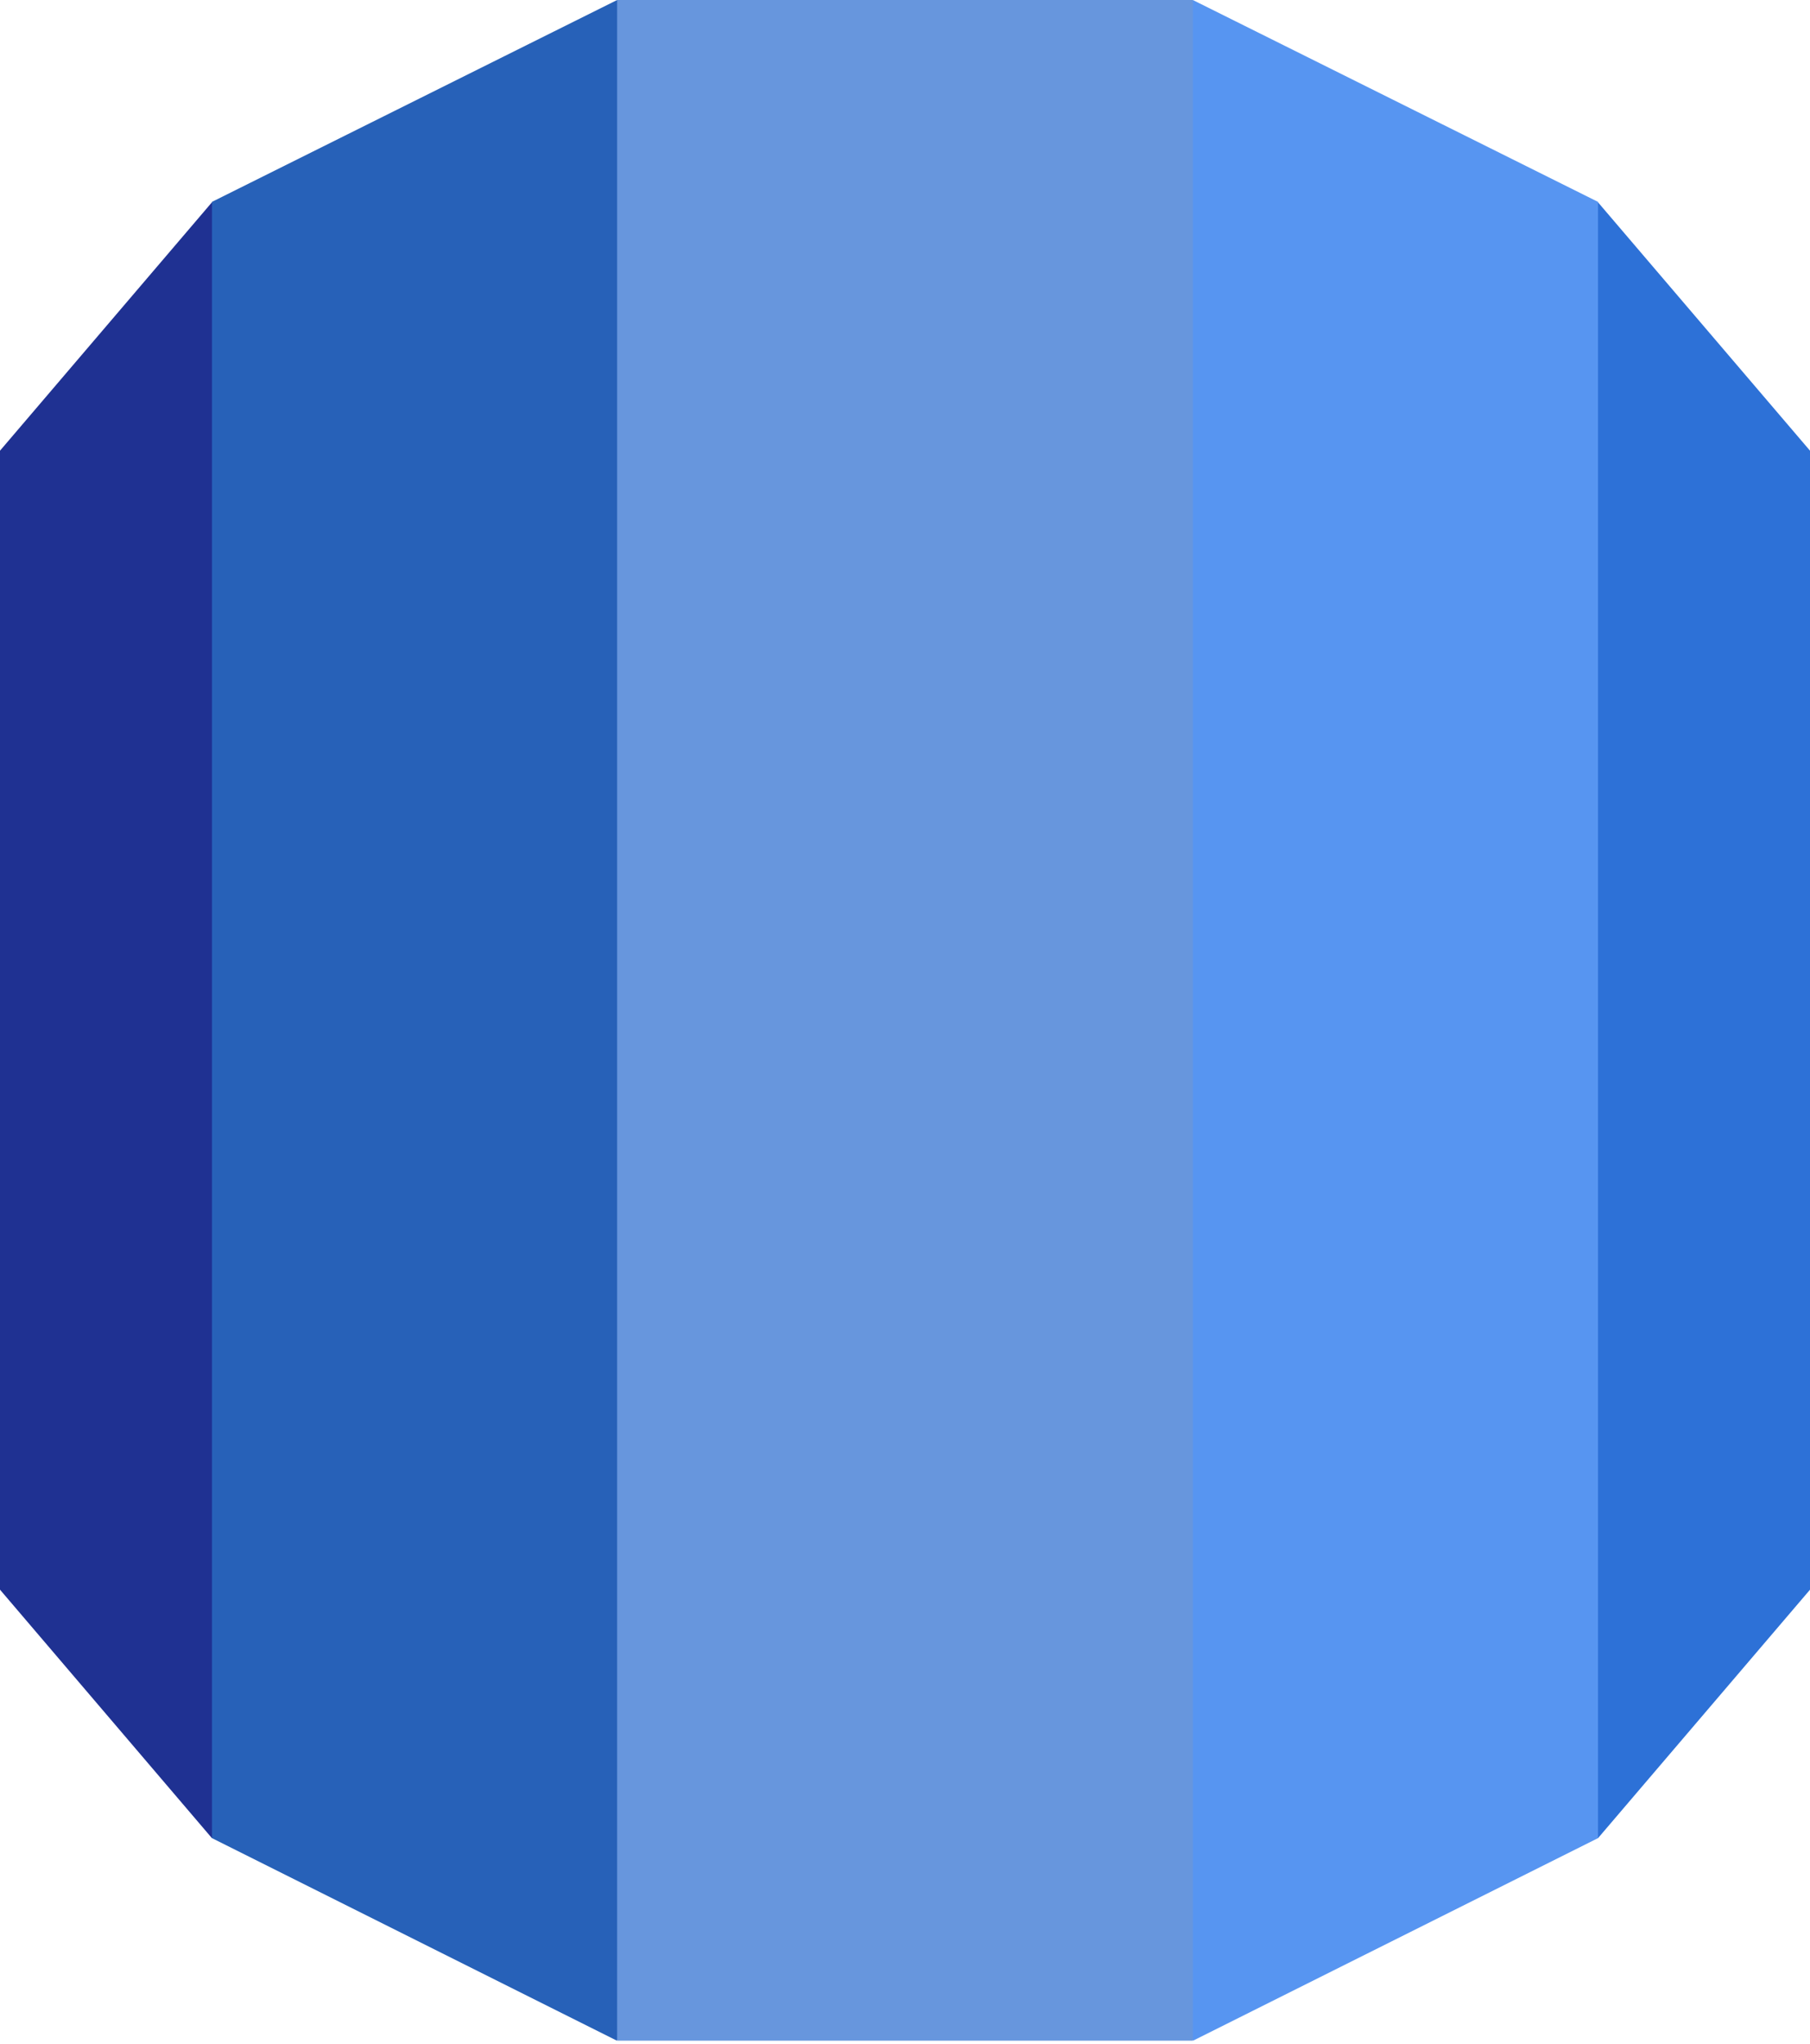
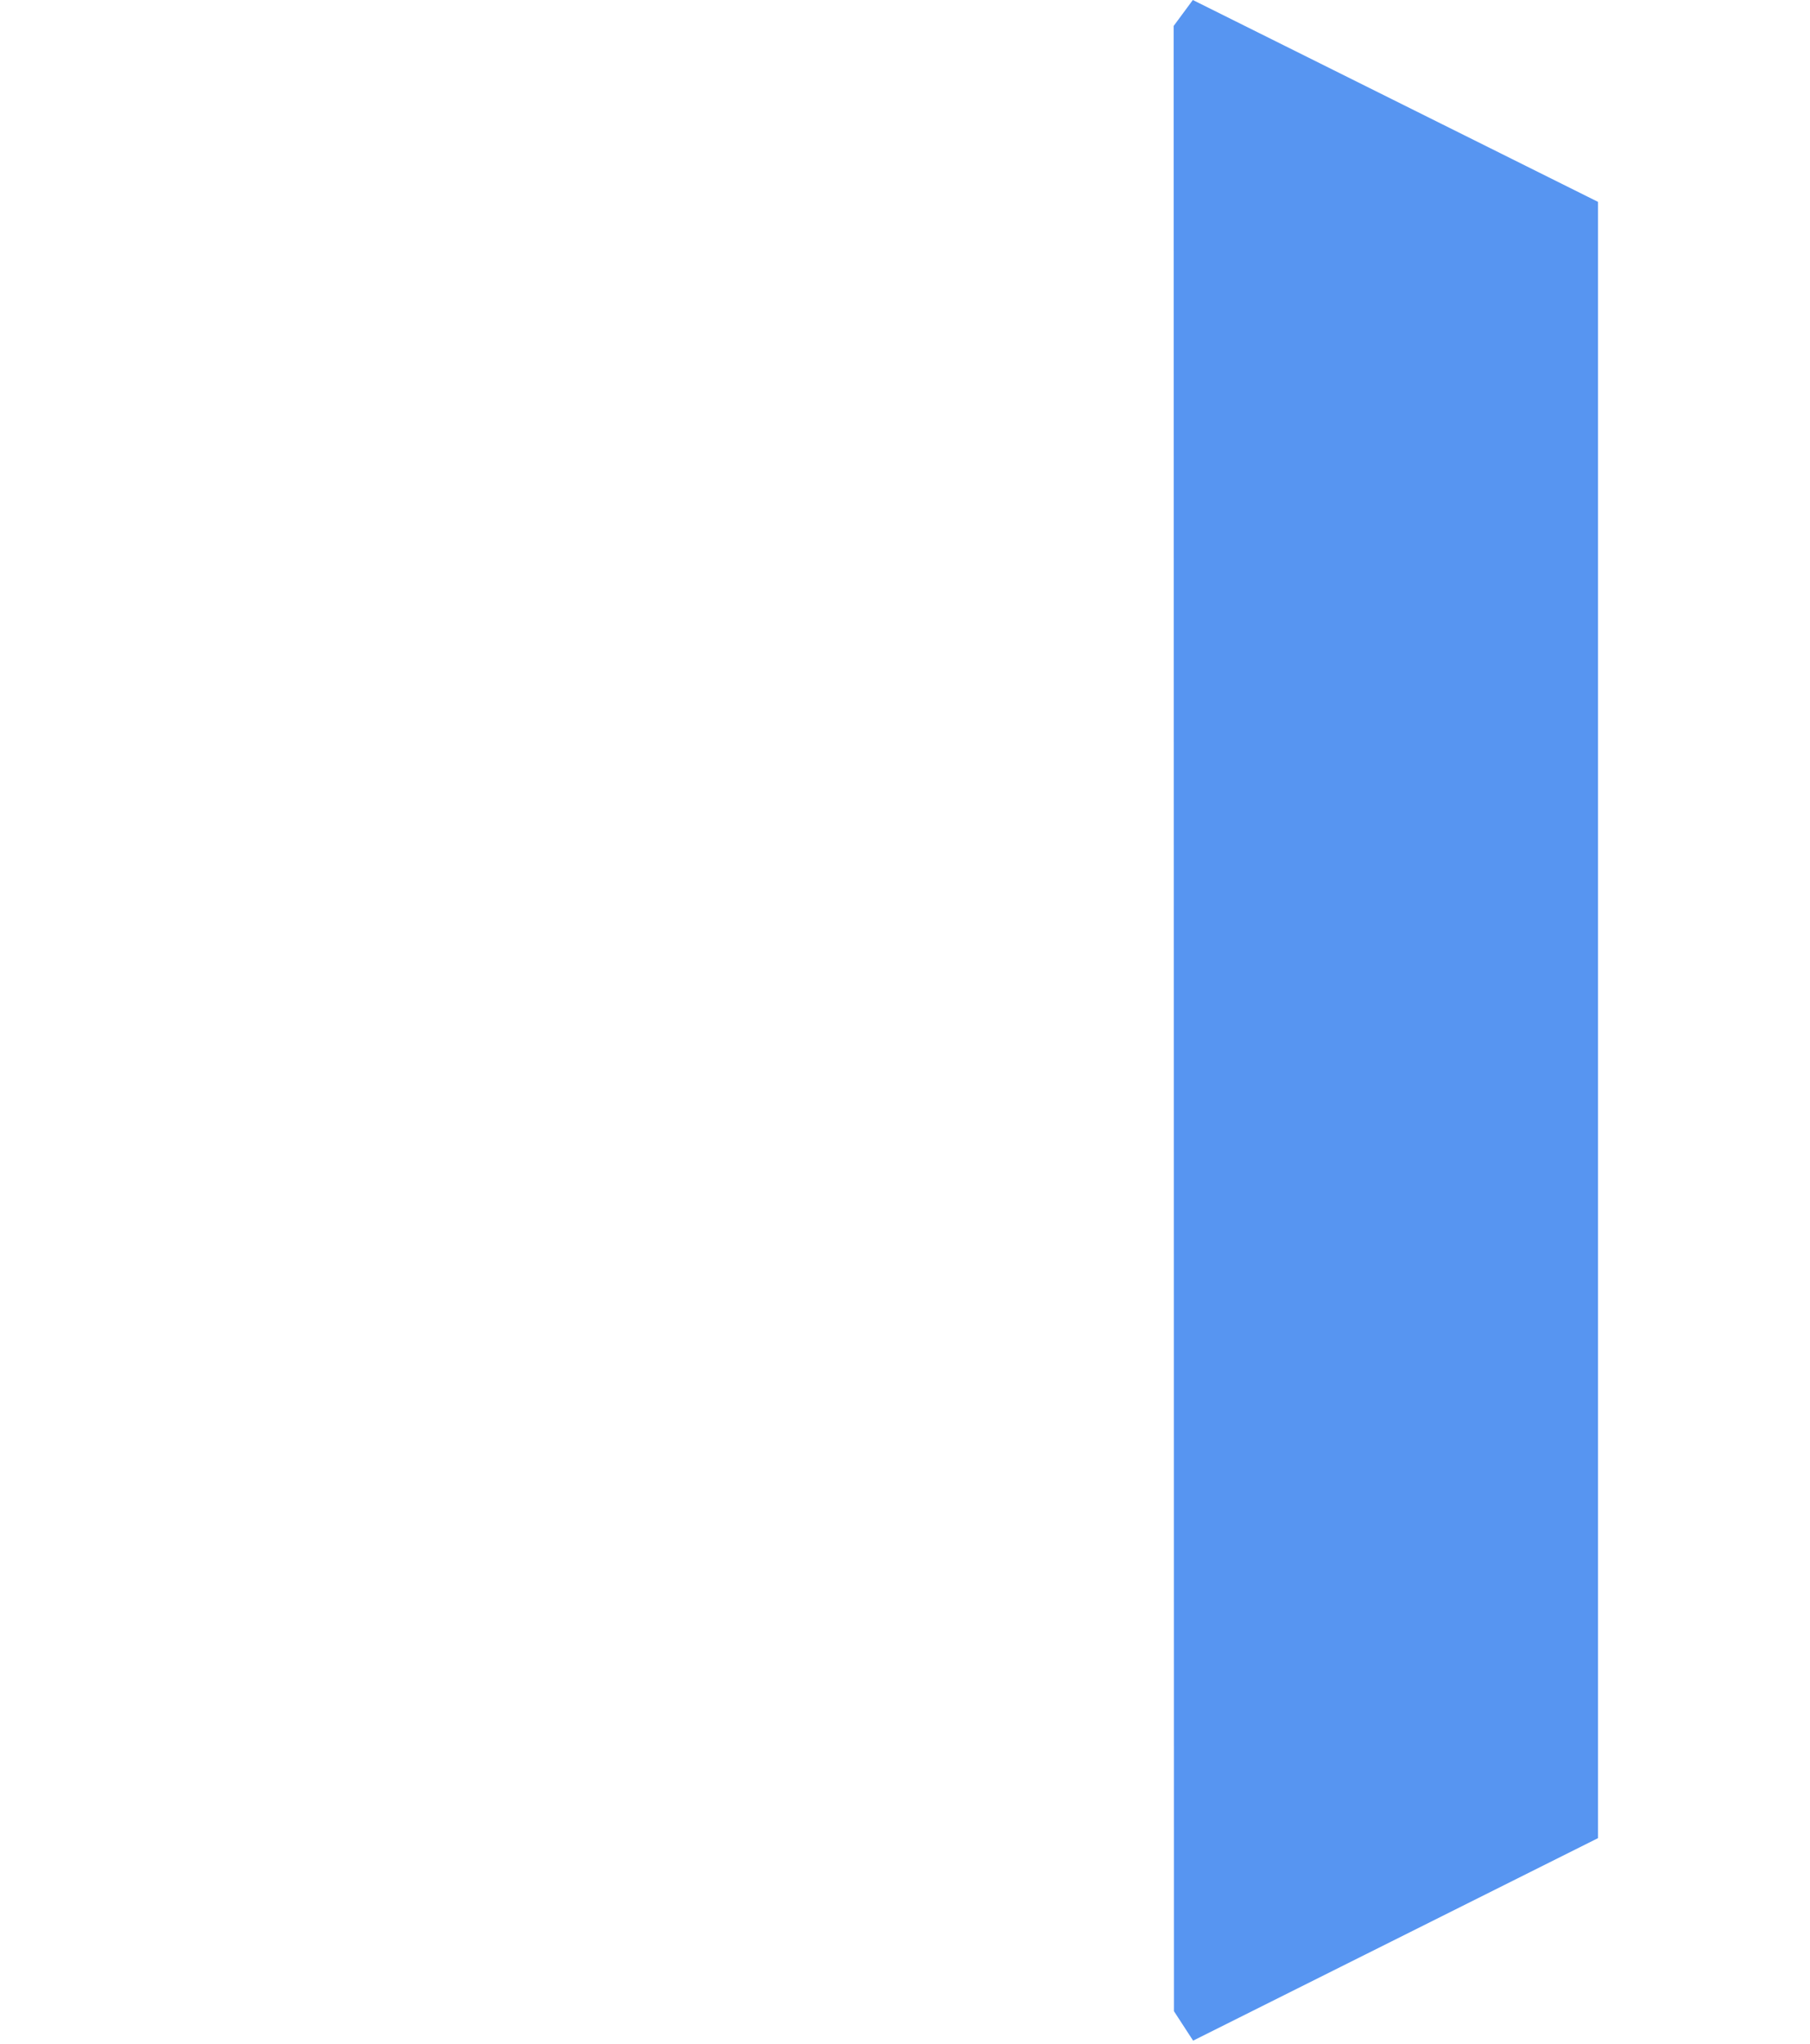
<svg xmlns="http://www.w3.org/2000/svg" width="256" height="289" viewBox="0 0 256 289" fill="none">
-   <path d="M0 224.742L29.972 259.867L32.667 256.666V32L29.972 28.605L0 63.717V224.742Z" fill="#1F3192" />
-   <path d="M29.977 259.867L87.247 288.5L89.629 284.667L89.668 3L87.287 0L29.977 28.541V259.867Z" fill="#2761B8" />
-   <path d="M256.001 63.717L226.021 28.605L222.668 29.667L223.334 257L226.021 259.867L256.001 224.746V63.717Z" fill="#2D71D7" />
  <path d="M168.75 288.5L226.02 259.867V28.541L168.71 0L166 3.667L166.039 284.333L168.75 288.5Z" fill="#5795F1" />
-   <path d="M87.285 0H168.709V288.504H87.285V0Z" fill="#6796DD" />
</svg>